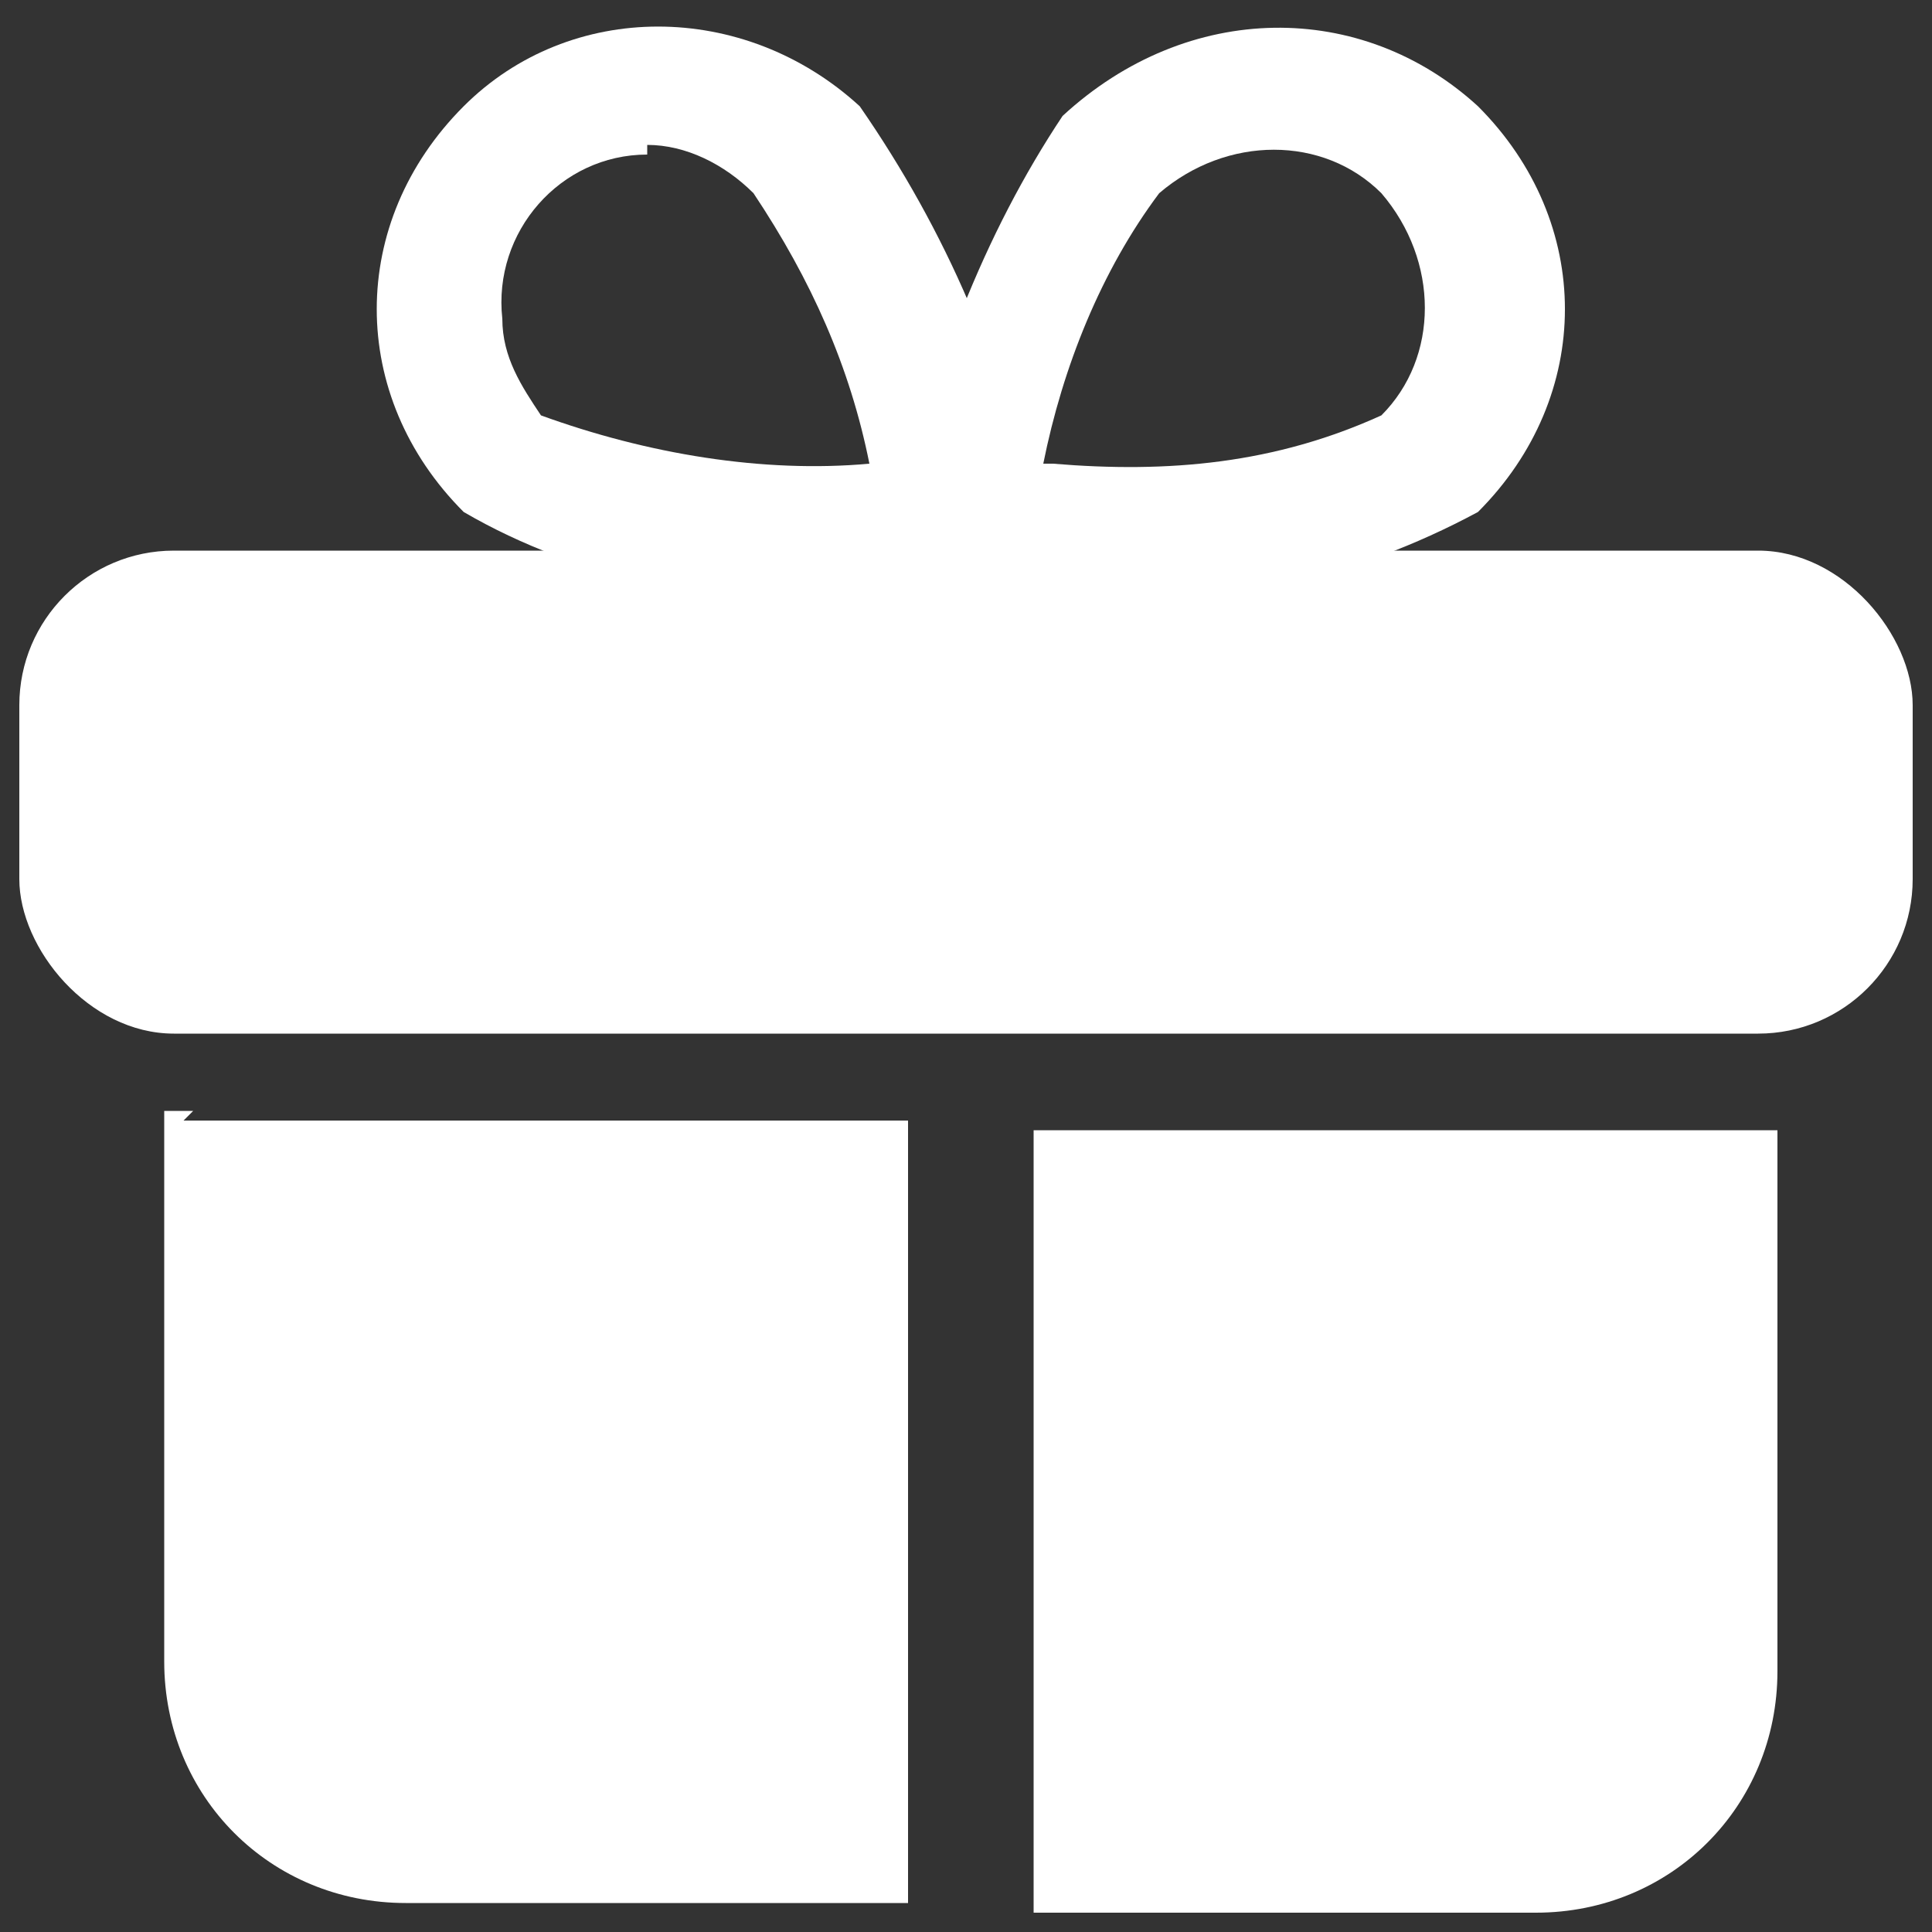
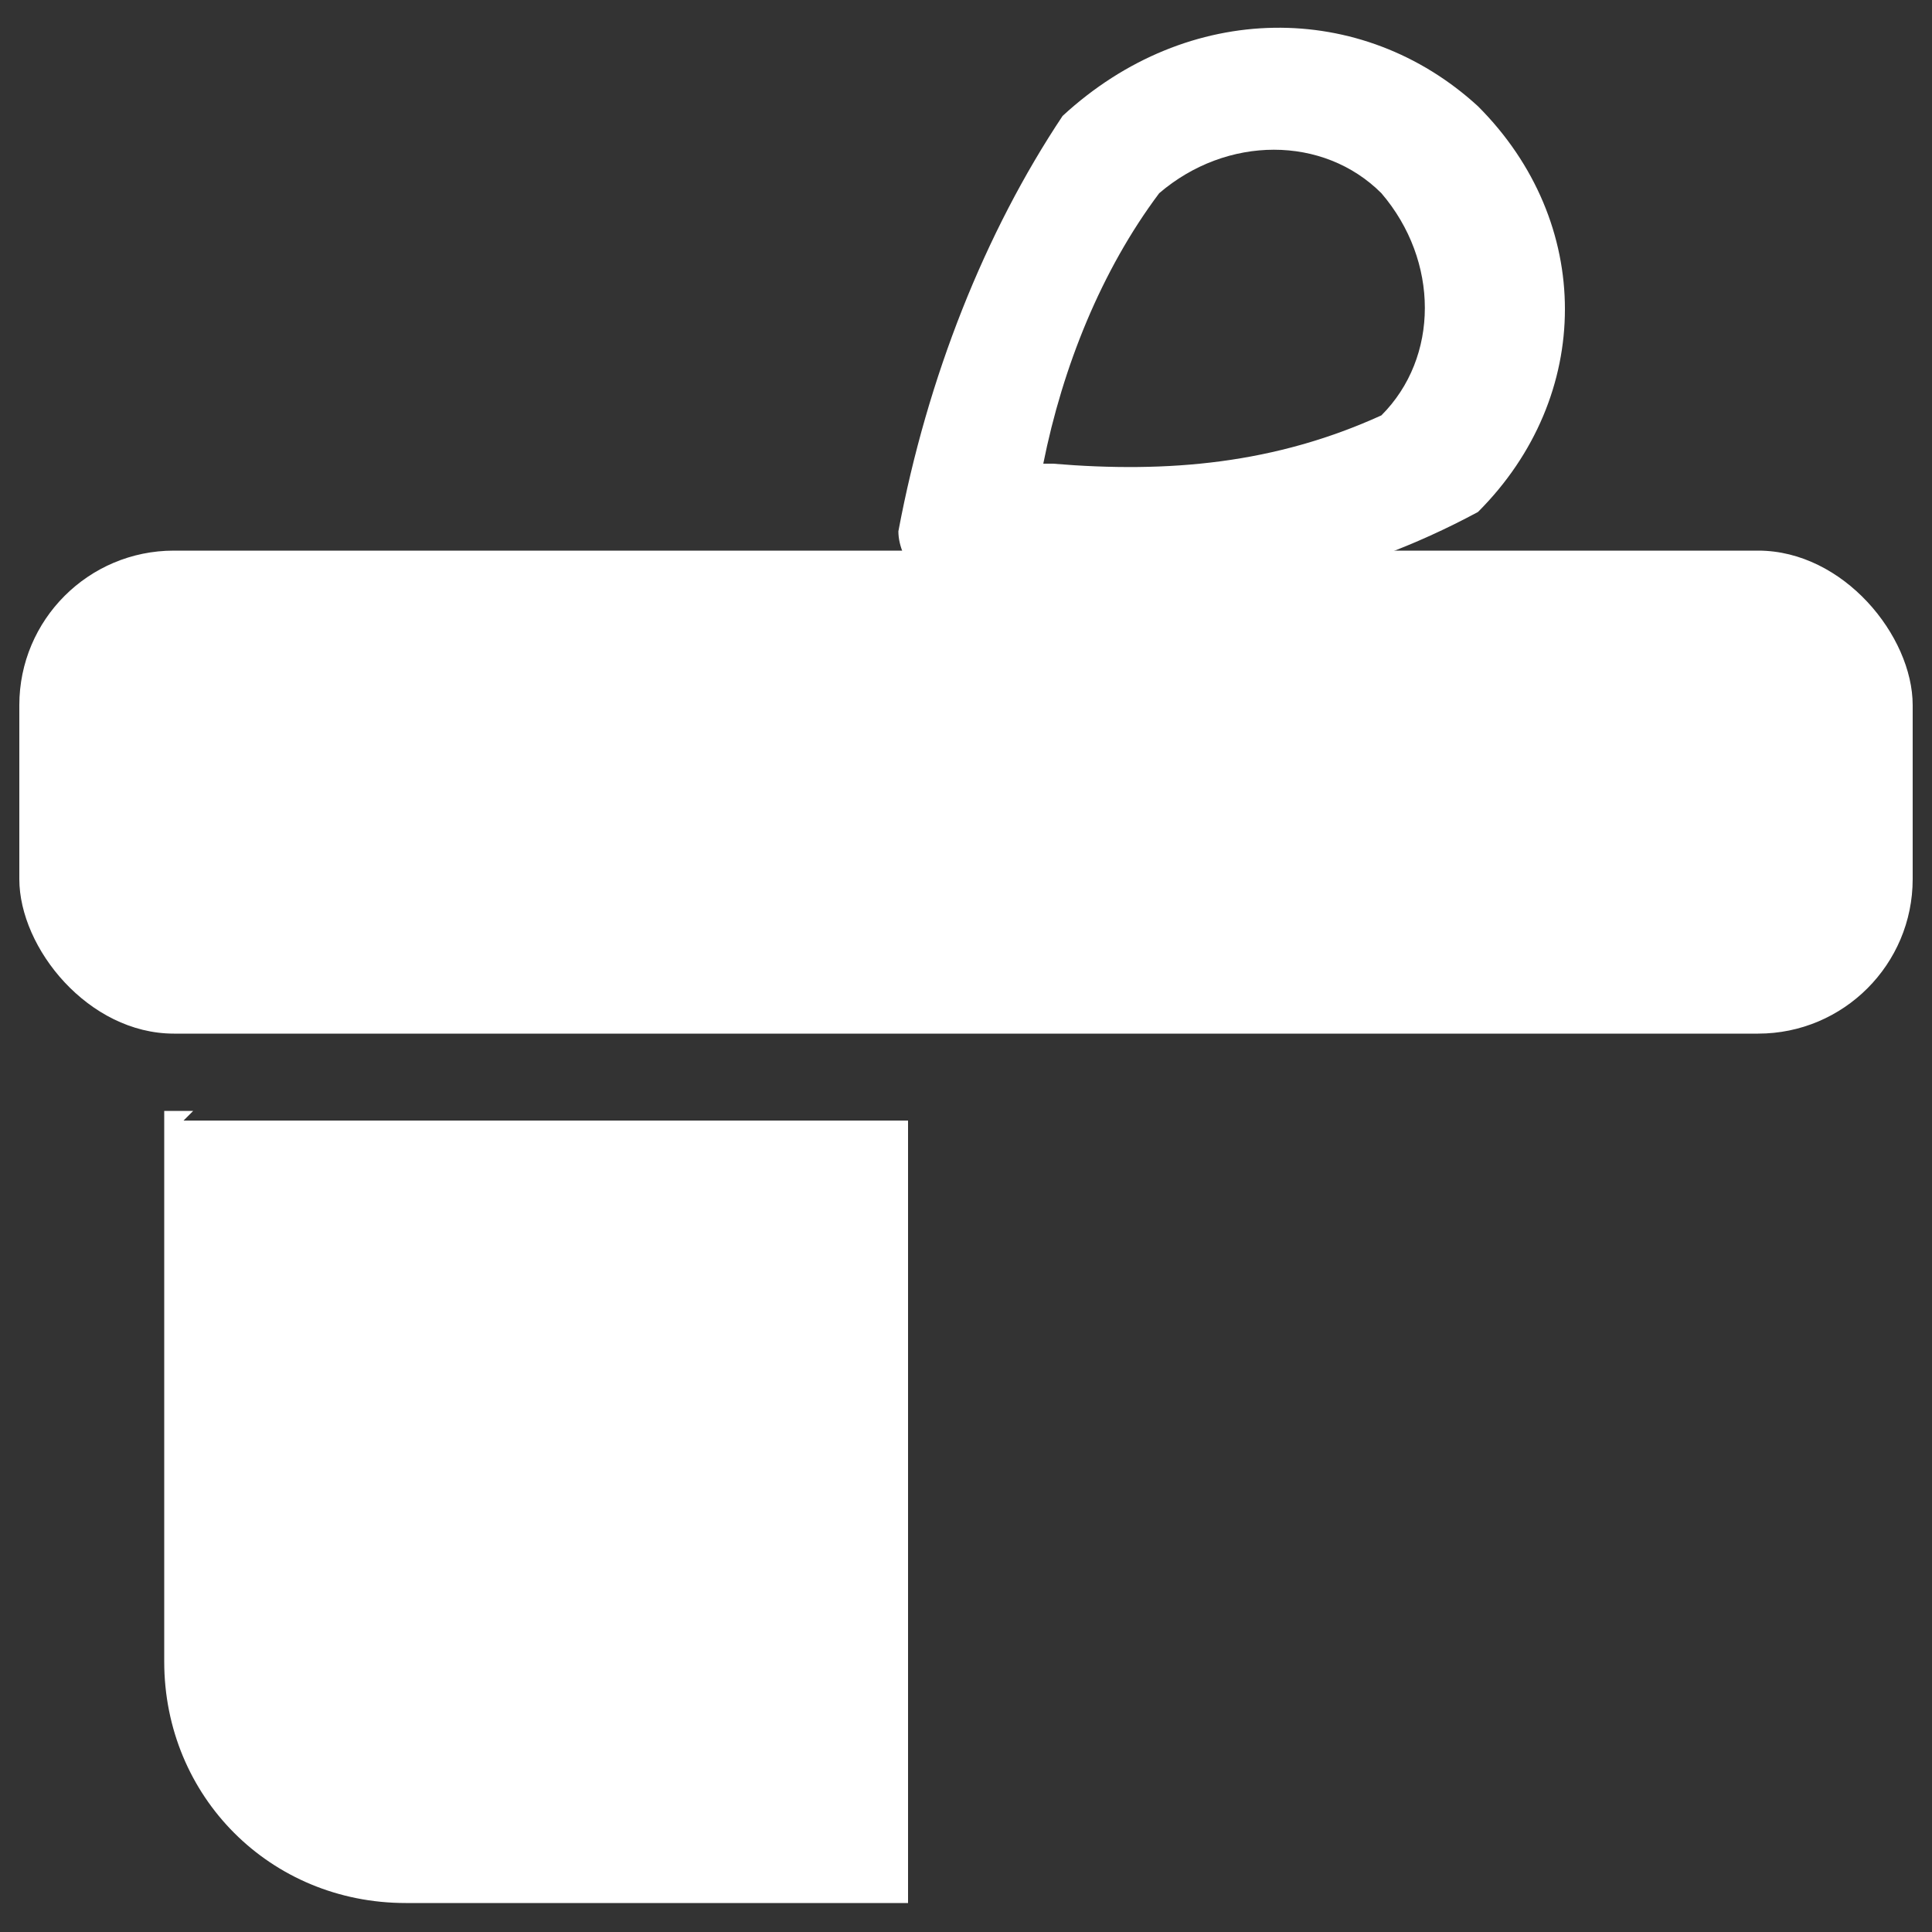
<svg xmlns="http://www.w3.org/2000/svg" id="_Слой_1" data-name="Слой 1" version="1.1" viewBox="0 0 20 20">
  <rect x="0" y="0" width="20" height="20" fill="#333333" stroke="none" />
  <defs>
    <style>
      .cls-1 {
        fill: #fff;
        stroke-width: 0px;
      }
    </style>
  </defs>
  <g id="Layer_2" data-name="Layer 2">
    <rect class="cls-1" x=".2" y="5.7" width="19.6" height="5" rx="1.6" ry="1.6" />
    <path class="cls-1" d="M1.9,11.6h7.5v8.1h-5.2c-1.4,0-2.5-1.1-2.5-2.5h0v-5.7h.3Z" />
-     <path class="cls-1" d="M18.4,11.6v5.7c0,1.4-1.1,2.5-2.5,2.5h-5.2v-8.1h7.7Z" />
    <path class="cls-1" d="M11.1,6.2h-1.1c-.4,0-.7-.4-.7-.7h0c.3-1.6.9-3.1,1.7-4.3C12.3,0,14.1,0,15.3,1.1c1.2,1.2,1.2,3,0,4.2-1.3.7-2.7,1-4.1.9ZM10.9,4.8c1.2.1,2.3,0,3.4-.5.6-.6.6-1.6,0-2.3-.6-.6-1.6-.6-2.3,0-.6.8-1,1.8-1.2,2.8Z" />
-     <path class="cls-1" d="M8.9,6.2c-1.4.1-2.9-.2-4.1-.9-1.2-1.2-1.2-3,0-4.2C5.9,0,7.7,0,8.9,1.1c.9,1.3,1.5,2.7,1.8,4.2,0,.4-.1.7-.5.8h-1.3ZM6.7,1.6c-.9,0-1.6.8-1.5,1.7,0,.4.2.7.4,1,1.1.4,2.3.6,3.4.5-.2-1-.6-1.9-1.2-2.8-.3-.3-.7-.5-1.1-.5Z" />
  </g>
</svg>